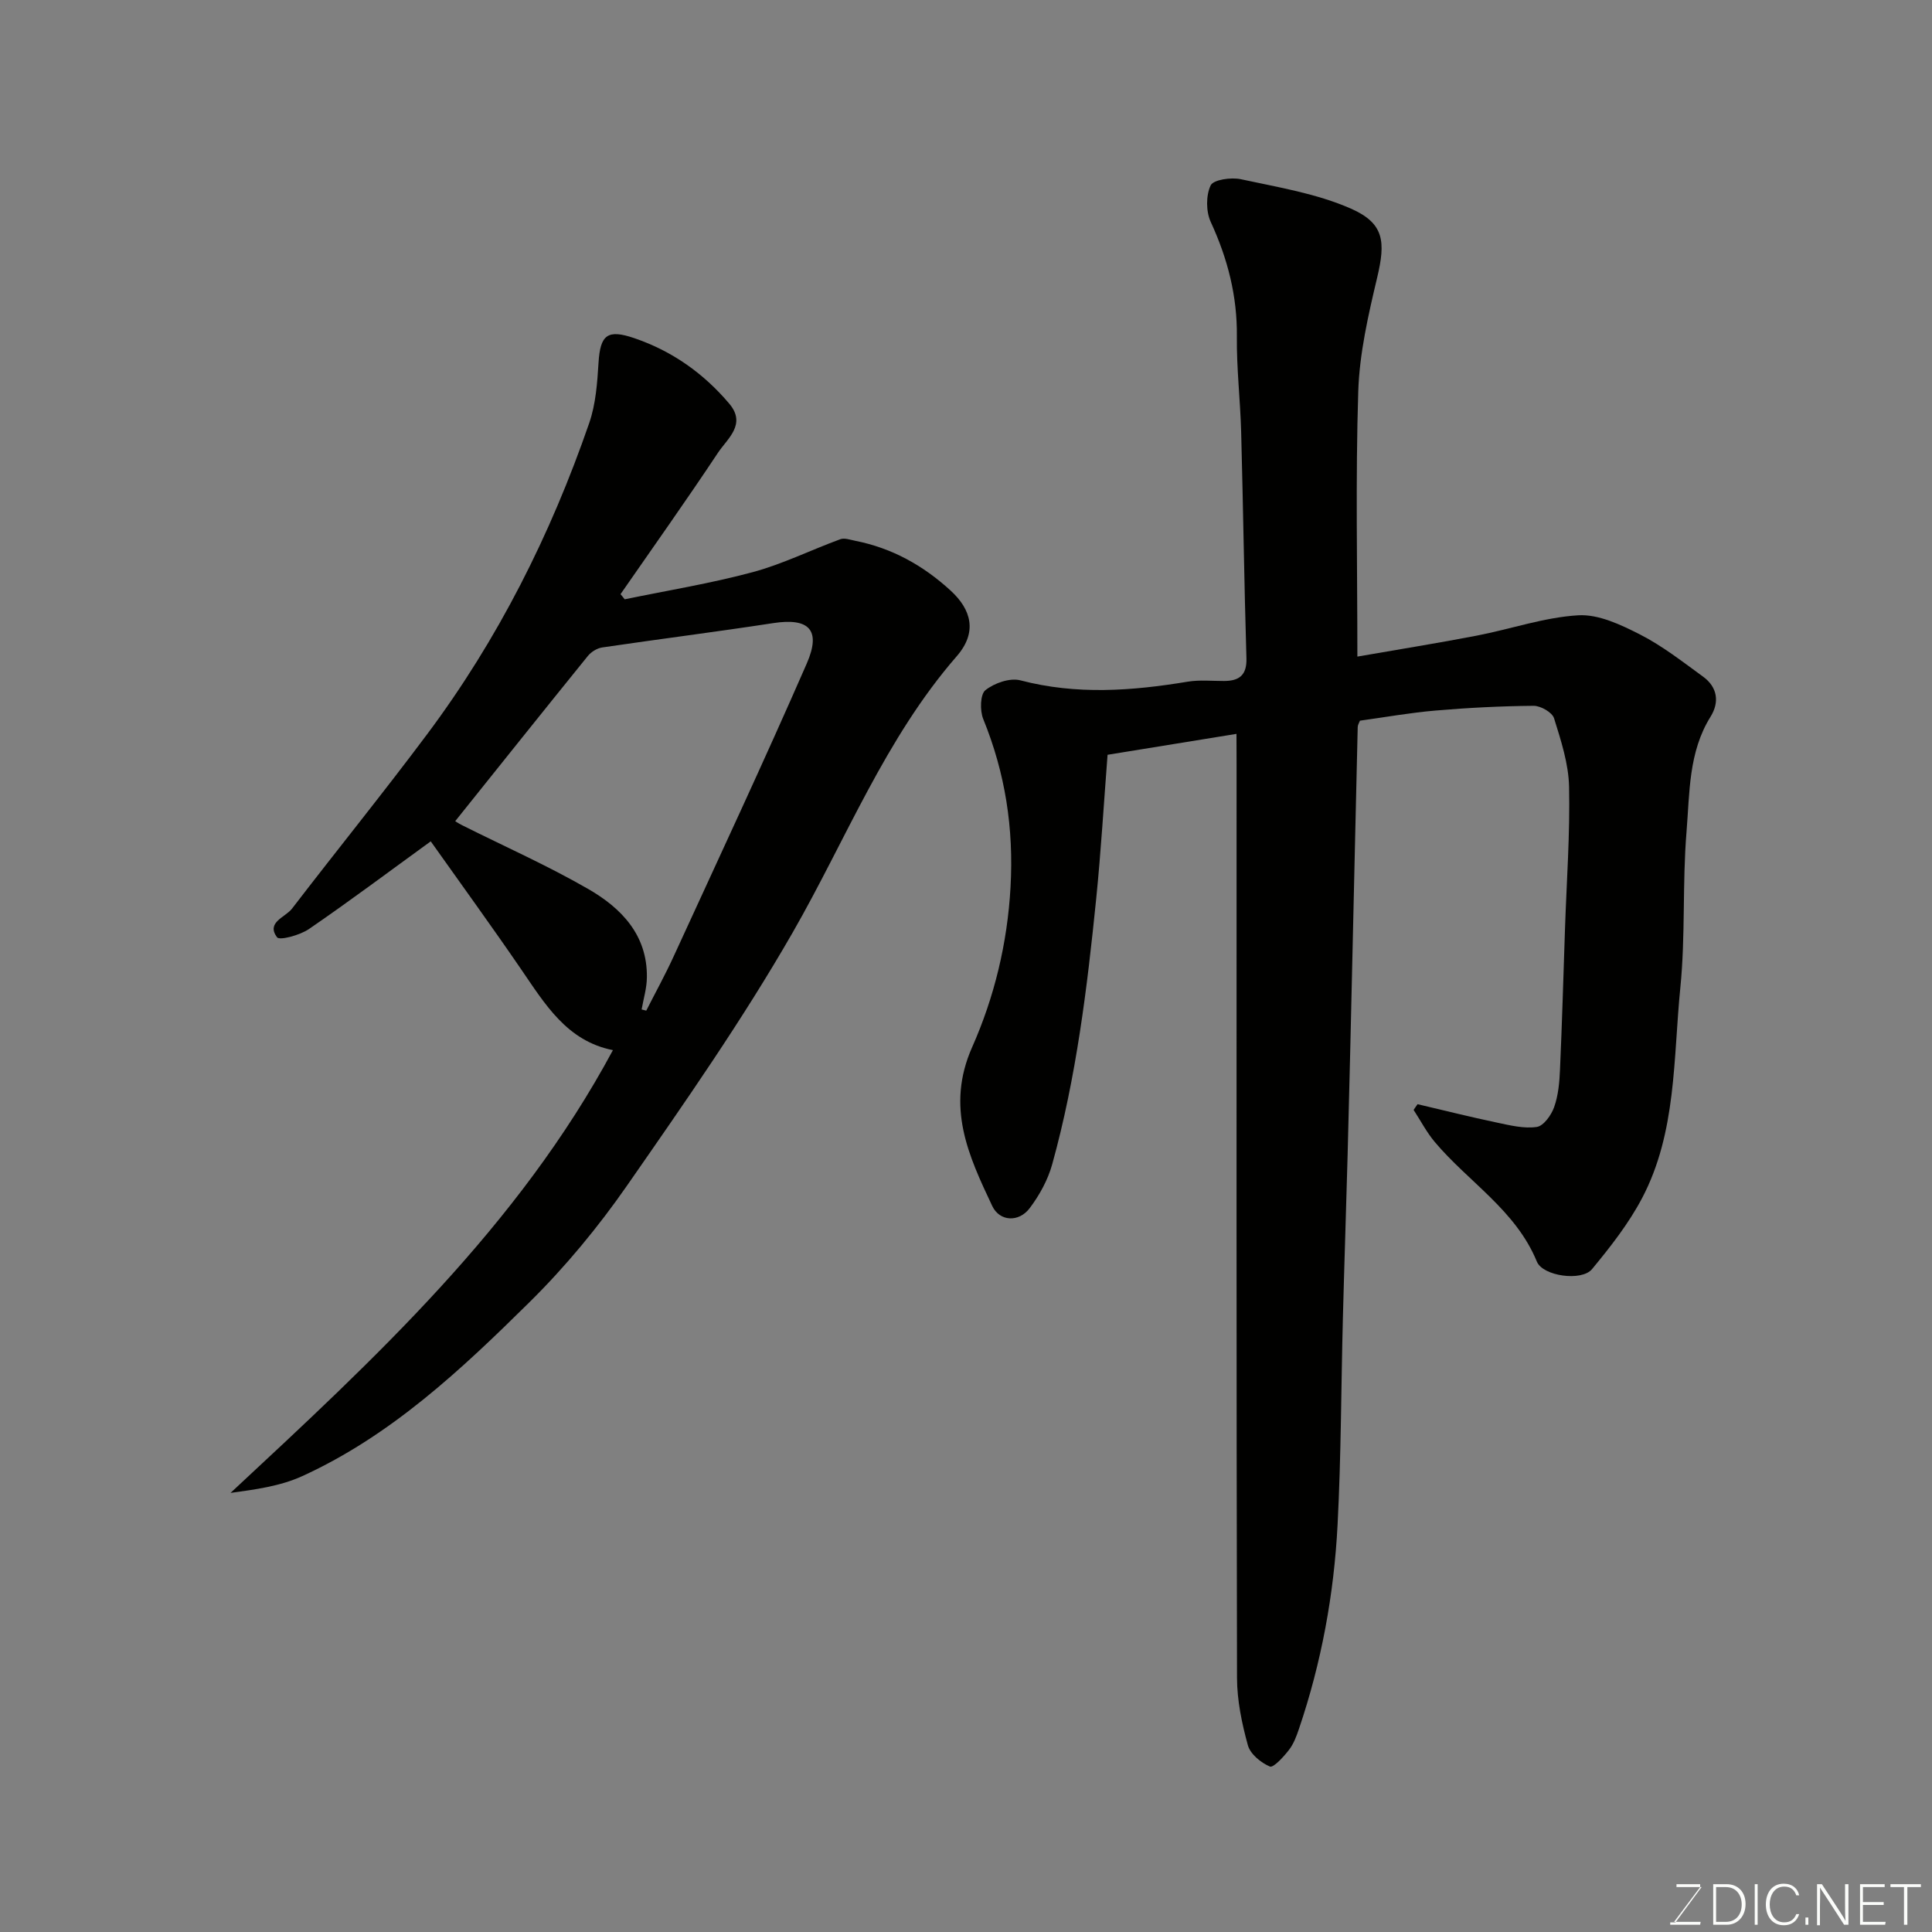
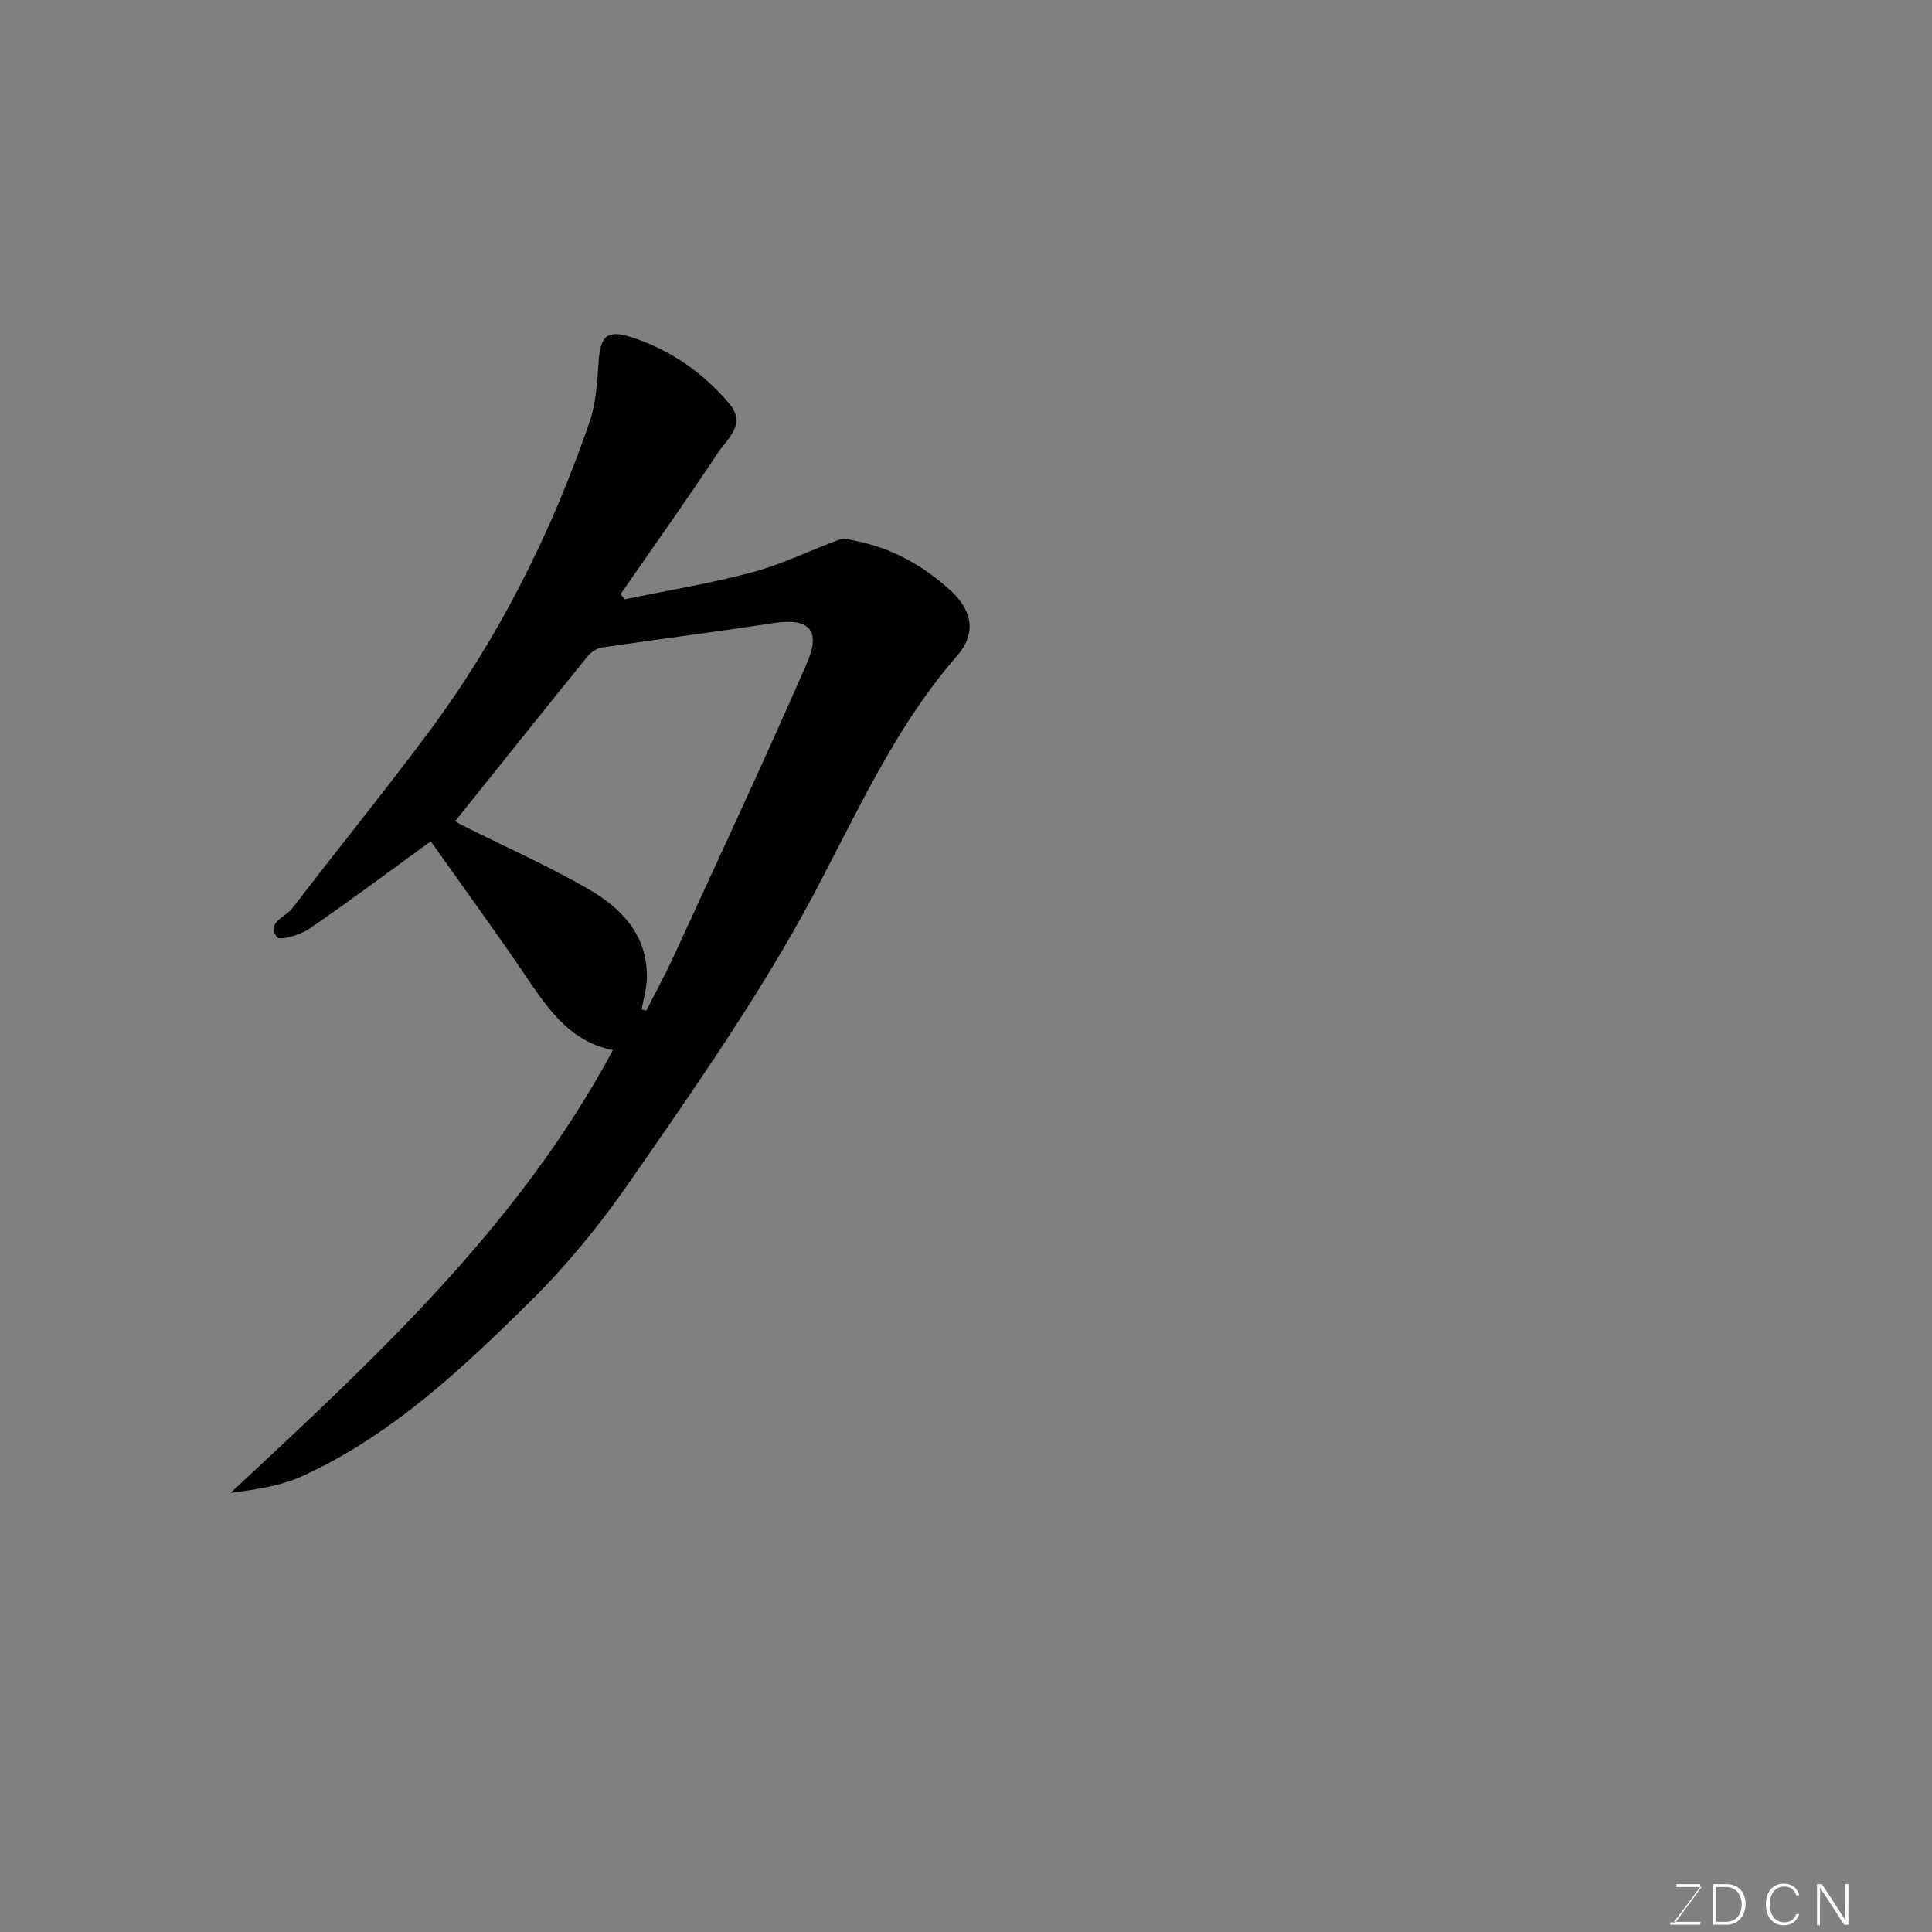
<svg xmlns="http://www.w3.org/2000/svg" enable-background="new 0 0 400 400" viewBox="0 0 400 400">
  <rect x="0" y="0" width="400" height="400" fill="#808080" stroke="none" />
-   <path d="m256 151.94c-9.35 1.52-18.01 2.92-26.69 4.33-.78 10.09-1.36 19.95-2.35 29.77-1.88 18.53-4.12 37.03-9.12 55.04-.89 3.21-2.63 6.37-4.64 9.04-2.26 3.01-6.24 2.8-7.77-.44-4.92-10.42-9.64-20.51-4.16-32.87 4.58-10.33 7.3-21.47 7.95-33.15.68-12.2-1.09-23.59-5.65-34.79-.71-1.74-.64-5.11.45-5.98 1.85-1.47 5.08-2.6 7.25-2.03 11.6 3.04 23.08 2.19 34.66.27 2.44-.4 4.99-.13 7.49-.14 3.15-.01 4.75-1.19 4.64-4.73-.47-15.59-.67-31.19-1.09-46.79-.18-6.6-.96-13.2-.89-19.8.09-8.4-1.91-16.12-5.4-23.7-1-2.16-1.02-5.48-.03-7.58.55-1.19 4.23-1.72 6.23-1.29 7.71 1.67 15.7 2.96 22.83 6.1 6.92 3.05 7.17 6.88 5.42 14.26-1.84 7.76-3.67 15.7-3.92 23.62-.57 18.12-.18 36.28-.18 54.86 8.5-1.48 16.63-2.78 24.72-4.34 7.02-1.35 13.95-3.79 21.01-4.21 4.21-.25 8.86 1.97 12.84 4 4.61 2.36 8.78 5.63 13 8.7 2.98 2.17 3.44 5.26 1.55 8.3-4.58 7.34-4.31 15.73-4.97 23.78-.88 10.72-.21 21.58-1.28 32.27-1.48 14.72-.76 30.01-7.93 43.63-2.77 5.26-6.55 10.08-10.36 14.69-2.13 2.58-10.17 1.47-11.42-1.56-4.36-10.63-14.15-16.47-21.13-24.76-1.7-2.02-2.94-4.43-4.39-6.65.27-.39.55-.78.82-1.18 5.49 1.29 10.96 2.66 16.48 3.82 2.71.57 5.57 1.28 8.21.89 1.41-.21 3.01-2.46 3.59-4.11.86-2.42 1.1-5.12 1.21-7.73.43-9.76.71-19.53 1.04-29.29.33-9.77 1.05-19.54.84-29.29-.1-4.77-1.67-9.57-3.11-14.19-.38-1.22-2.77-2.59-4.23-2.58-6.77.06-13.54.4-20.29.98-5.21.44-10.39 1.37-15.67 2.1-.15.41-.45.86-.46 1.32-.38 15.6-.71 31.19-1.08 46.79-.32 13.93-.64 27.86-1.01 41.79-.3 11.27-.69 22.53-.98 33.79-.37 14.26-.36 28.54-1.1 42.79-.74 14.39-3.34 28.52-7.98 42.21-.52 1.54-1.11 3.15-2.09 4.41-1.1 1.42-3.22 3.74-3.95 3.43-1.86-.79-4.05-2.58-4.55-4.4-1.25-4.53-2.24-9.29-2.25-13.96-.14-62.98-.09-125.96-.09-188.94-.02-1.98-.02-3.97-.02-6.5z" fill="#010100" />
  <path d="m129.34 124.08c8.84-1.83 17.79-3.28 26.49-5.62 6.21-1.67 12.08-4.6 18.15-6.82.88-.32 2.08.13 3.11.33 7.58 1.5 14.03 5.09 19.71 10.29 4.34 3.97 5.59 8.66 1.27 13.62-14.79 16.99-22.91 37.94-33.95 57.18-10.37 18.06-22.36 35.23-34.27 52.36-5.97 8.59-12.76 16.81-20.2 24.16-14.13 13.96-28.68 27.65-47.08 36.04-4.55 2.08-9.73 2.77-14.84 3.47 29.81-27.75 59.53-55.11 79.17-91.67-9.55-1.89-14.07-9.55-19.06-16.82-6.09-8.89-12.42-17.61-18.66-26.41-8.63 6.26-16.8 12.39-25.22 18.16-1.85 1.27-6.09 2.42-6.61 1.7-2.29-3.11 1.72-4.11 3.12-5.94 9.26-12.07 18.85-23.9 27.96-36.09 14.68-19.63 25.57-41.31 33.56-64.43 1.36-3.93 1.67-8.31 1.93-12.51.36-5.77 1.84-6.97 7.43-5.06 7.82 2.67 14.33 7.28 19.64 13.56 3.62 4.28-.4 7.23-2.35 10.17-6.55 9.87-13.42 19.53-20.17 29.27.3.33.58.7.87 1.06zm3.5 84.92c.32.08.64.16.96.24 1.91-3.76 3.95-7.46 5.7-11.29 9.25-20.15 18.65-40.24 27.52-60.55 3.07-7.02.45-9.53-6.94-8.39-11.78 1.81-23.62 3.3-35.41 5.04-1.06.16-2.27.91-2.96 1.76-9.19 11.35-18.3 22.76-27.46 34.2-.1-.06.64.45 1.44.85 8.74 4.38 17.72 8.36 26.17 13.24 6.78 3.92 12.18 9.48 12.07 18.22-.01 2.24-.7 4.46-1.09 6.68z" fill="#010100" />
  <g fill="#fbfcfa">
    <path d="m346.9 398 5.4-7.3h-5.2v-.6h4.9v.6l-5.4 7.2h5.5l-.1.6h-6.2v-.5z" />
    <path d="m354.7 390.1h2.8c2.3 0 3.9 1.6 3.9 4.1s-1.6 4.3-3.9 4.3h-2.8zm.6 7.8h2c2.2 0 3.3-1.6 3.3-3.6 0-1.8-1-3.6-3.3-3.6h-2z" />
-     <path d="m363.9 390.1v8.4h-.6v-8.4z" />
    <path d="m372.5 396.3c-.4 1.3-1.4 2.3-3.2 2.3-2.4 0-3.7-1.9-3.7-4.3 0-2.3 1.2-4.3 3.7-4.3 1.8 0 2.9 1 3.2 2.4h-.6c-.4-1.1-1.1-1.8-2.5-1.8-2.1 0-3 1.9-3 3.7s.9 3.7 3 3.7c1.4 0 2.1-.7 2.5-1.7z" />
-     <path d="m373.8 398.5v-1.5h.6v1.5z" />
    <path d="m376.2 398.5v-8.4h1c1.3 2 4.4 6.6 4.9 7.6-.1-1.2-.1-2.4-.1-3.8v-3.8h.7v8.4h-.9c-1.2-1.9-4.4-6.8-5-7.7.1 1.1 0 2.3 0 3.9v3.9h-.6z" />
-     <path d="m390 394.4h-4.3v3.5h4.7l-.1.6h-5.2v-8.4h5.1v.6h-4.5v3.1h4.3z" />
-     <path d="m394.2 390.7h-2.8v-.6h6.3v.6h-2.8v7.8h-.7z" />
  </g>
</svg>